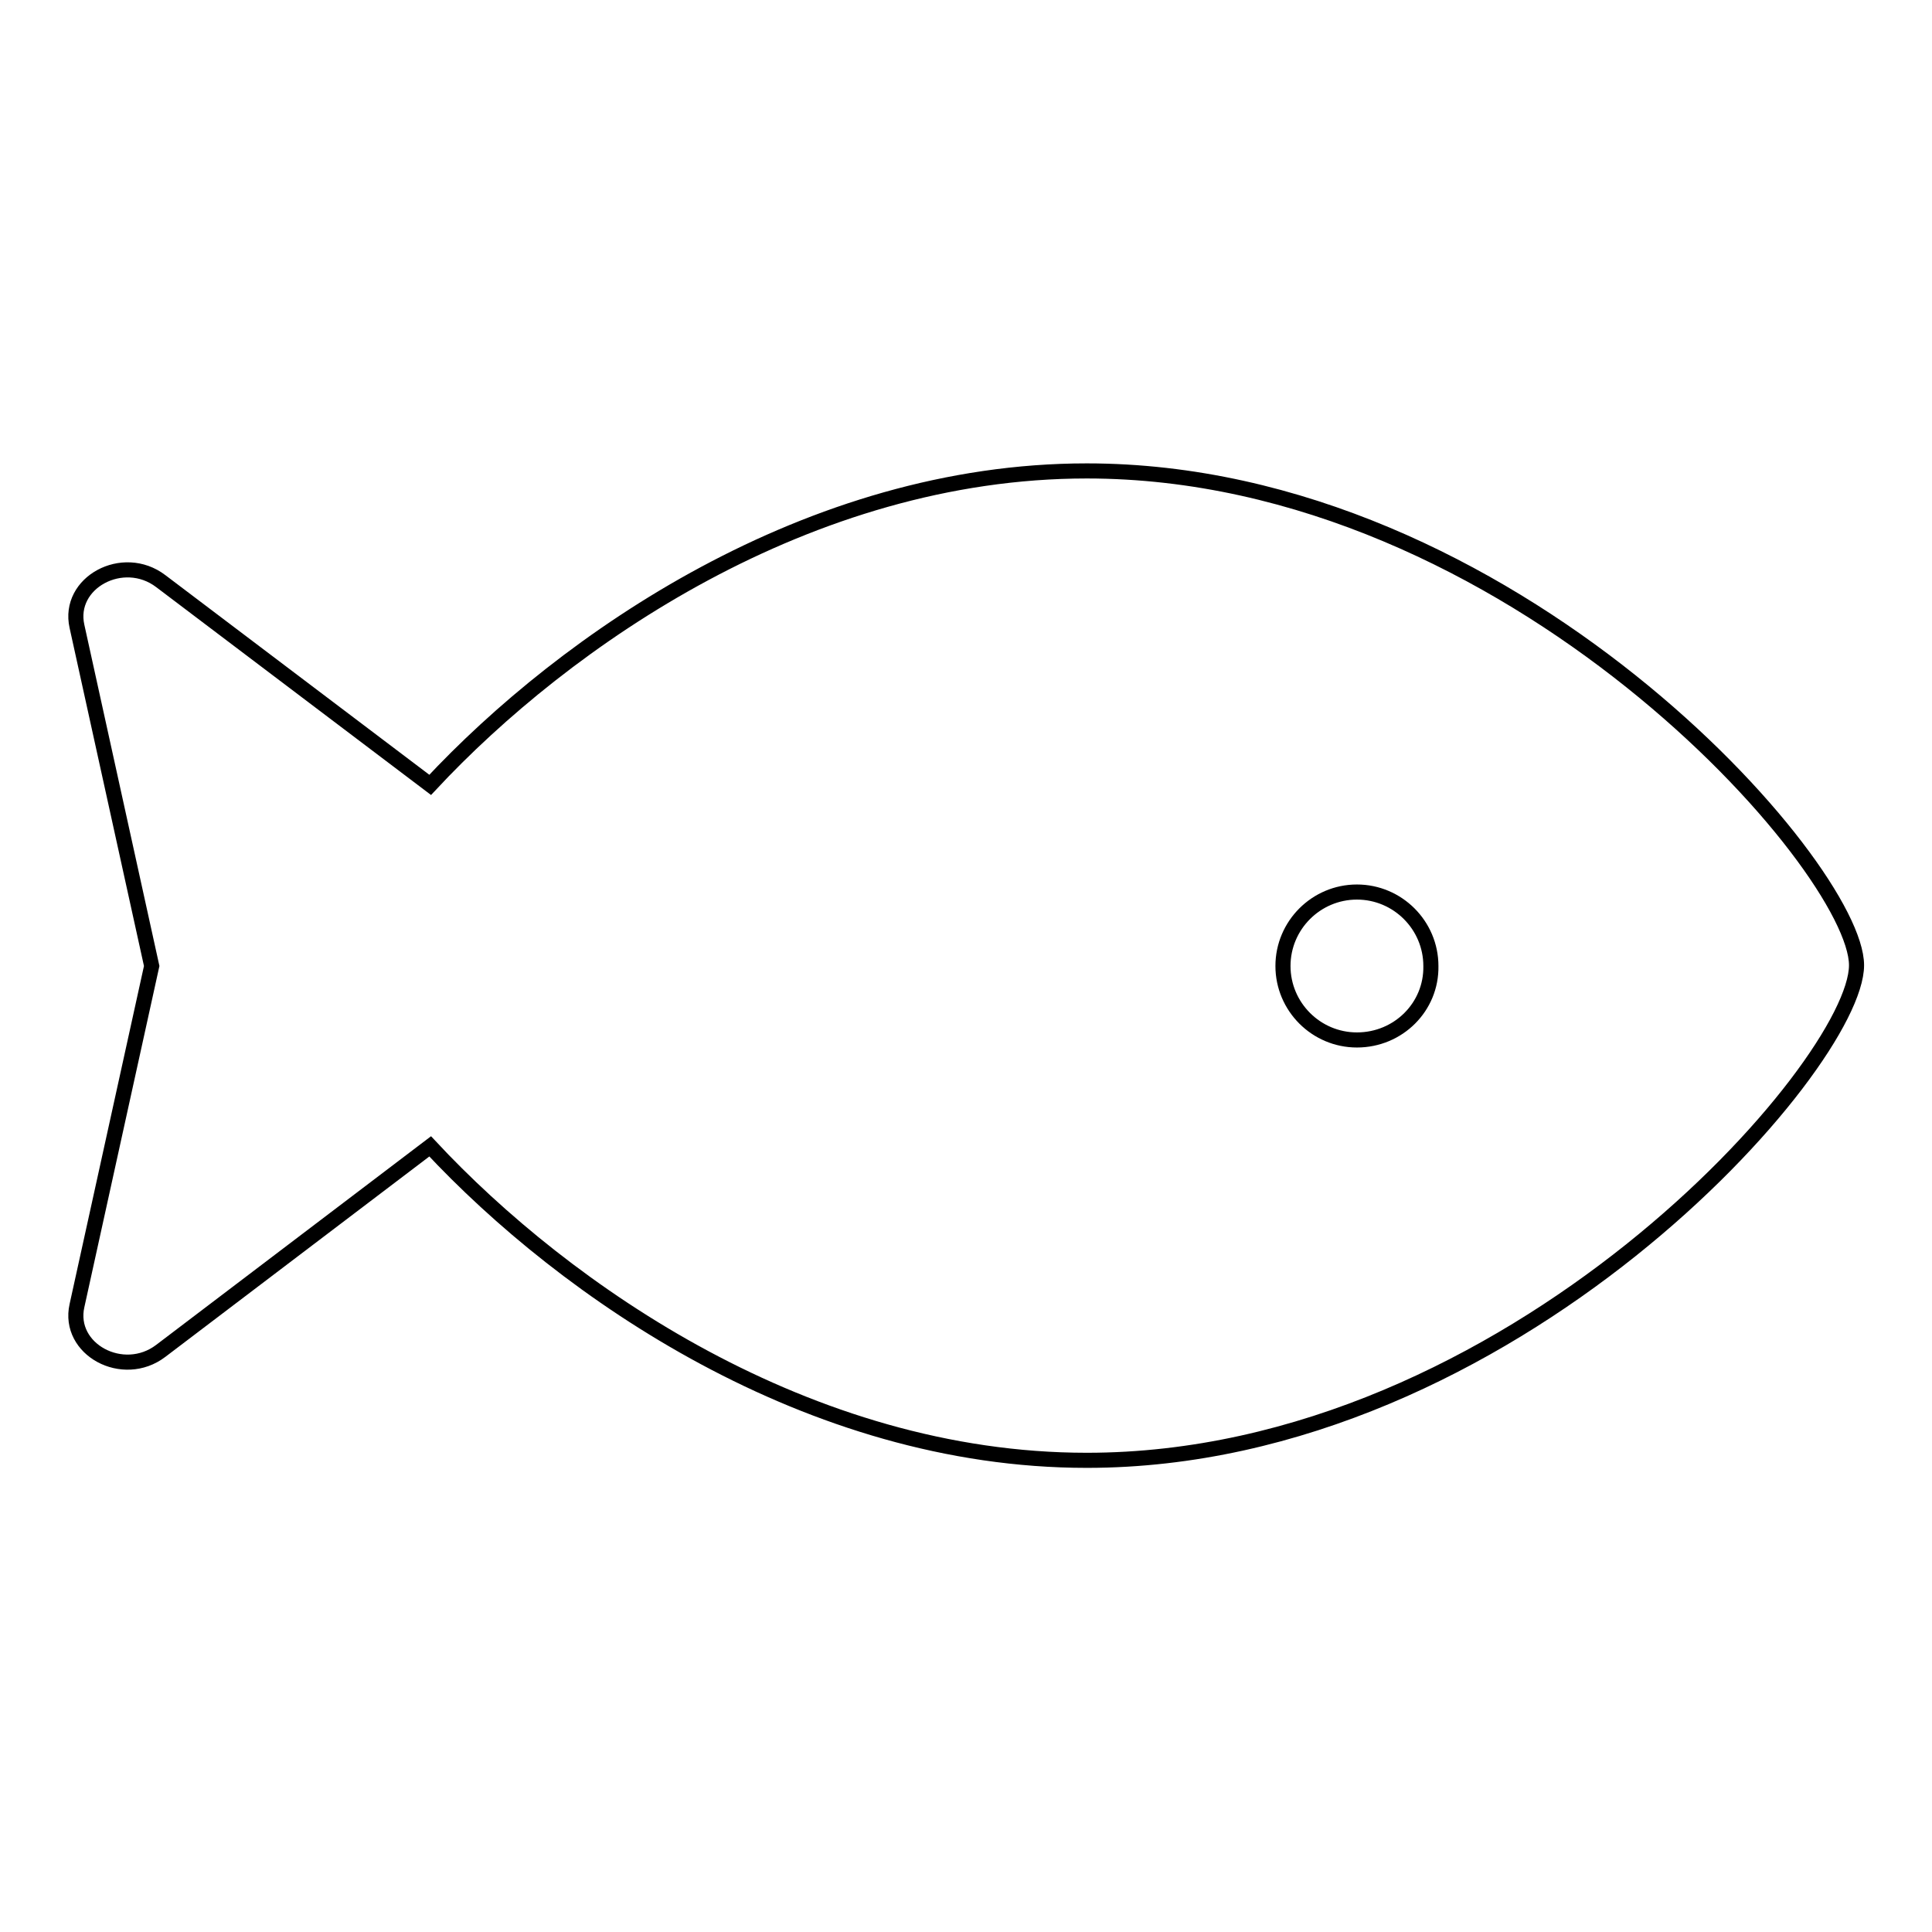
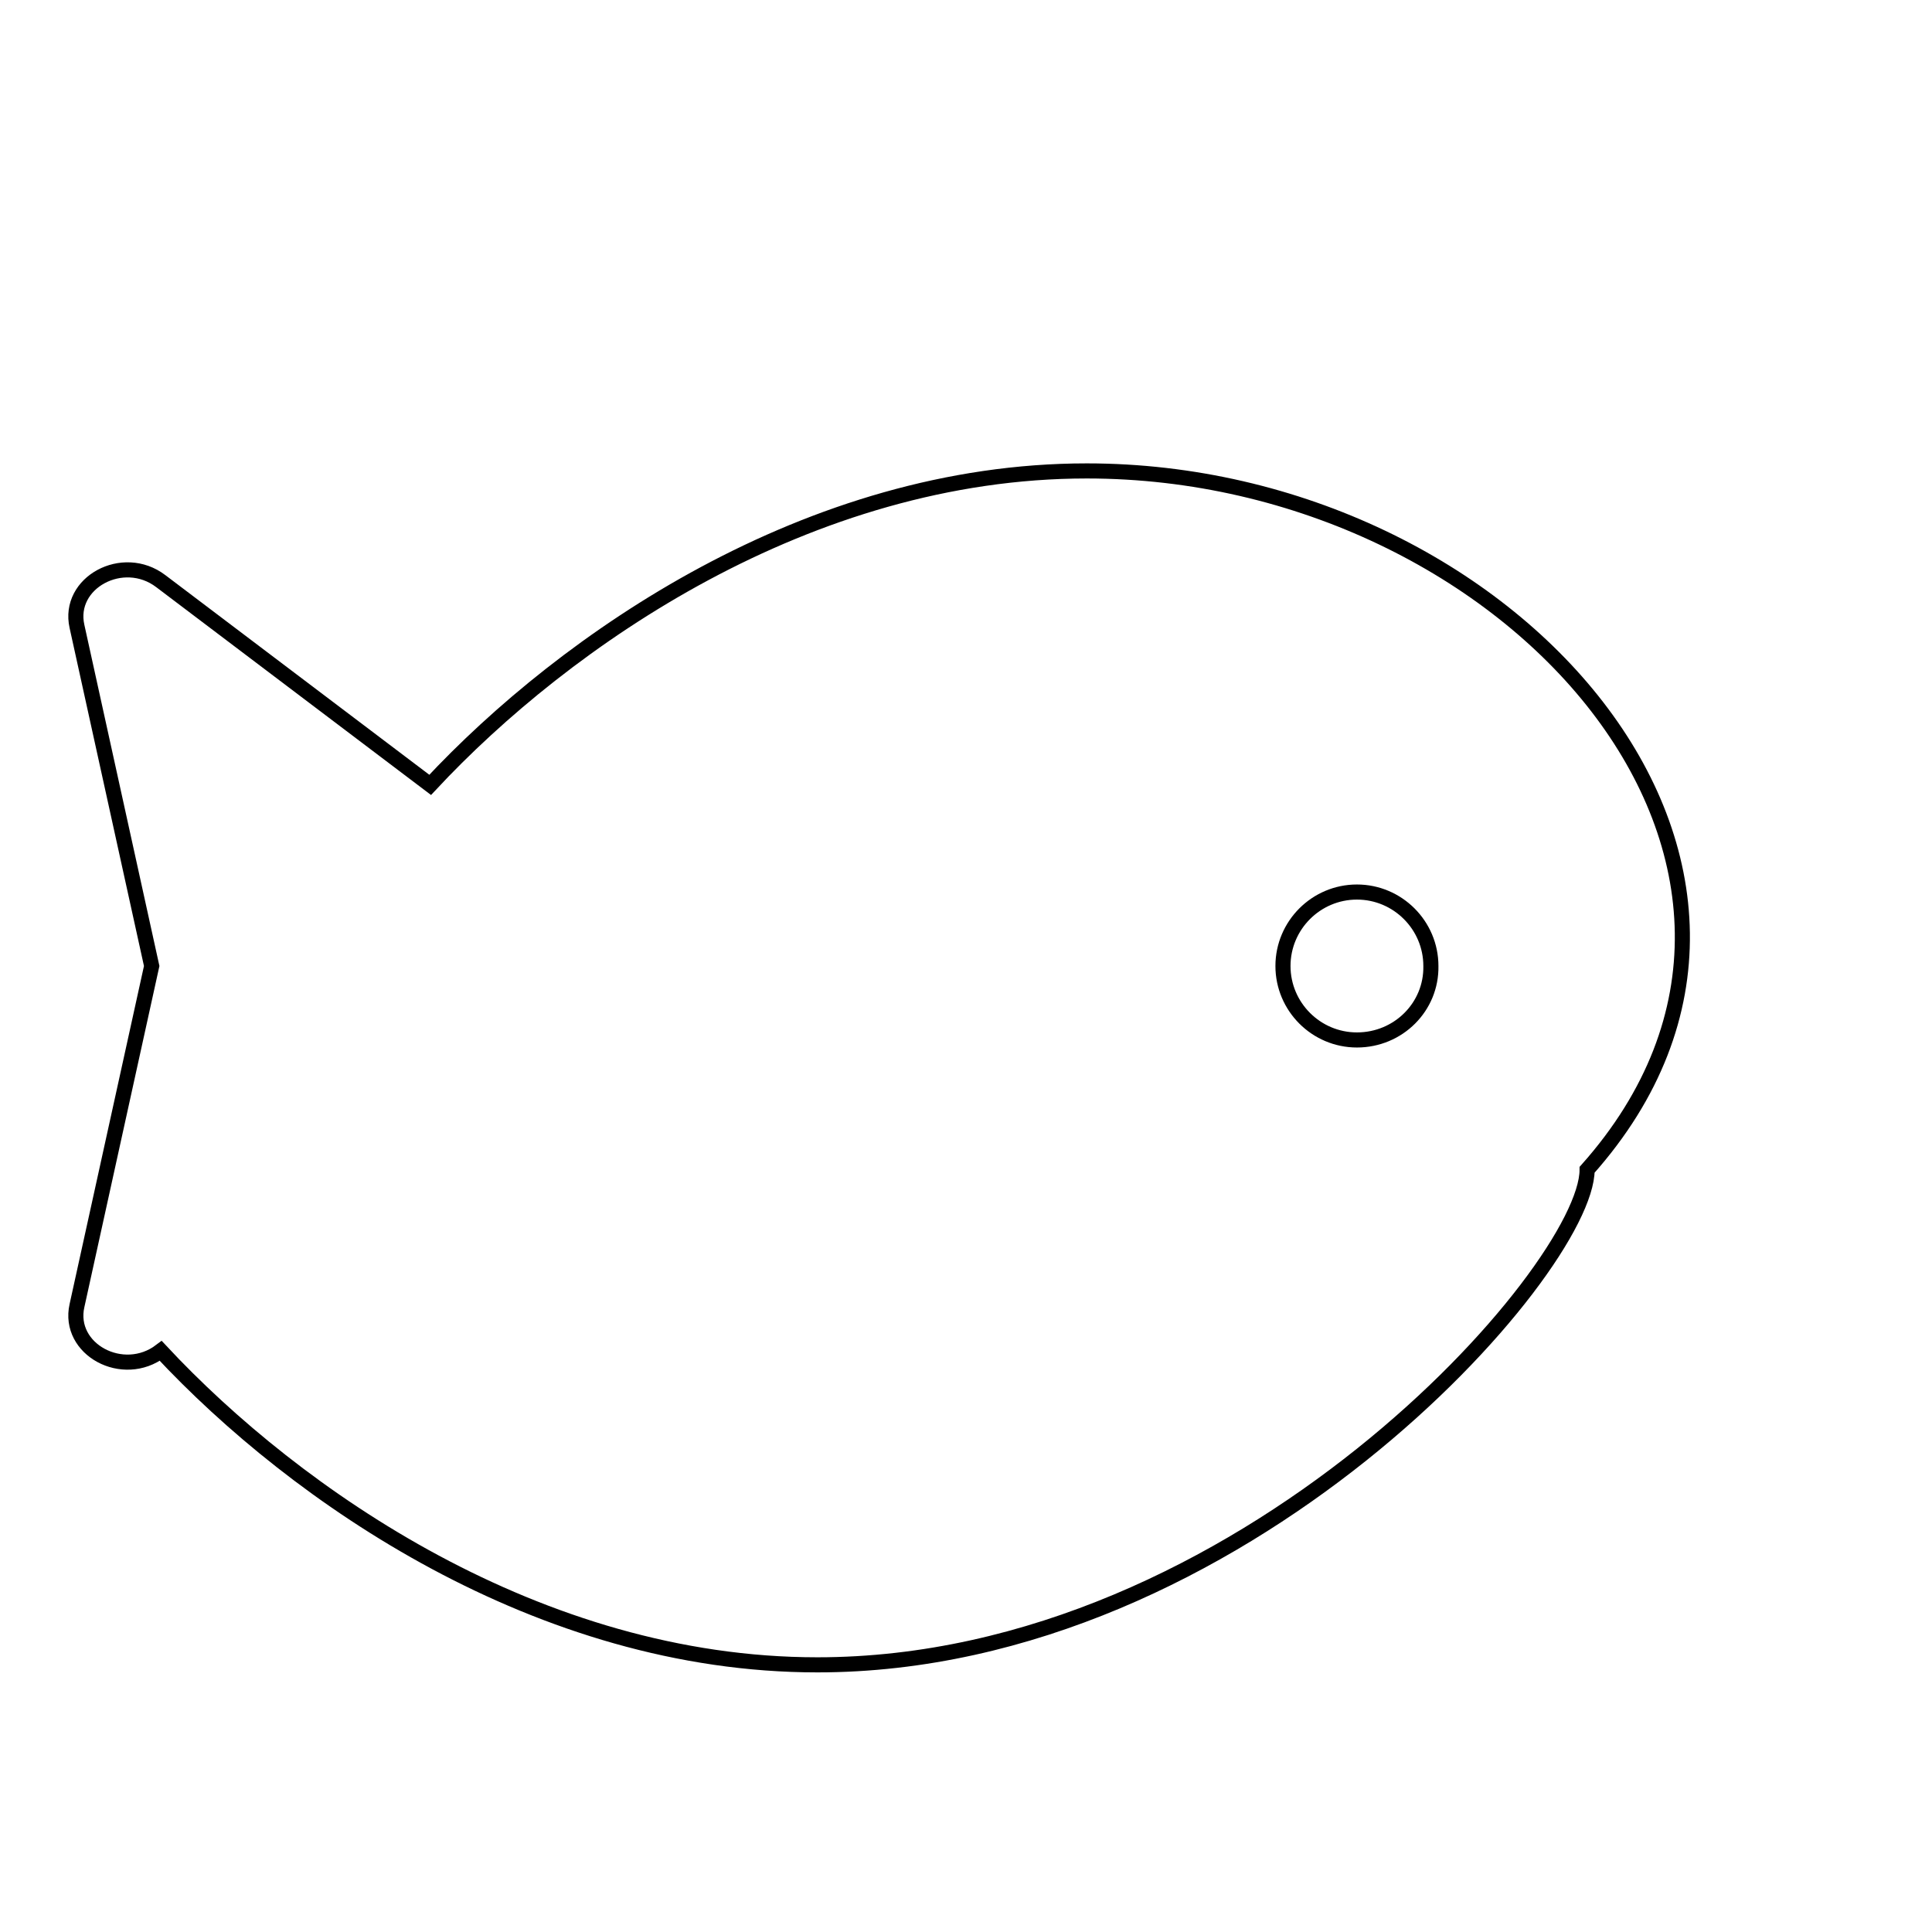
<svg xmlns="http://www.w3.org/2000/svg" version="1.1" x="0px" y="0px" viewBox="0 0 256 256" enable-background="new 0 0 256 256" xml:space="preserve">
  <g>
-     <path stroke-width="2" fill-opacity="0" stroke="#000000" d="M144,62.4c-36.9,0-69.1,22.4-87,41.6L21.3,77c-5-3.8-12.4,0.2-11.1,6l9.9,45l-9.9,45 c-1.3,5.8,6.1,9.8,11.1,6L57,151.9c17.9,19.2,50.1,41.6,87,41.6c56.3,0,102-52.4,102-65.6C246,114.9,200.3,62.4,144,62.4z  M179.8,137.8c-5.4,0-9.8-4.4-9.8-9.8c0-5.4,4.4-9.8,9.8-9.8c5.4,0,9.8,4.4,9.8,9.8C189.7,133.4,185.3,137.8,179.8,137.8z" />
+     <path stroke-width="2" fill-opacity="0" stroke="#000000" d="M144,62.4c-36.9,0-69.1,22.4-87,41.6L21.3,77c-5-3.8-12.4,0.2-11.1,6l9.9,45l-9.9,45 c-1.3,5.8,6.1,9.8,11.1,6c17.9,19.2,50.1,41.6,87,41.6c56.3,0,102-52.4,102-65.6C246,114.9,200.3,62.4,144,62.4z  M179.8,137.8c-5.4,0-9.8-4.4-9.8-9.8c0-5.4,4.4-9.8,9.8-9.8c5.4,0,9.8,4.4,9.8,9.8C189.7,133.4,185.3,137.8,179.8,137.8z" />
  </g>
</svg>